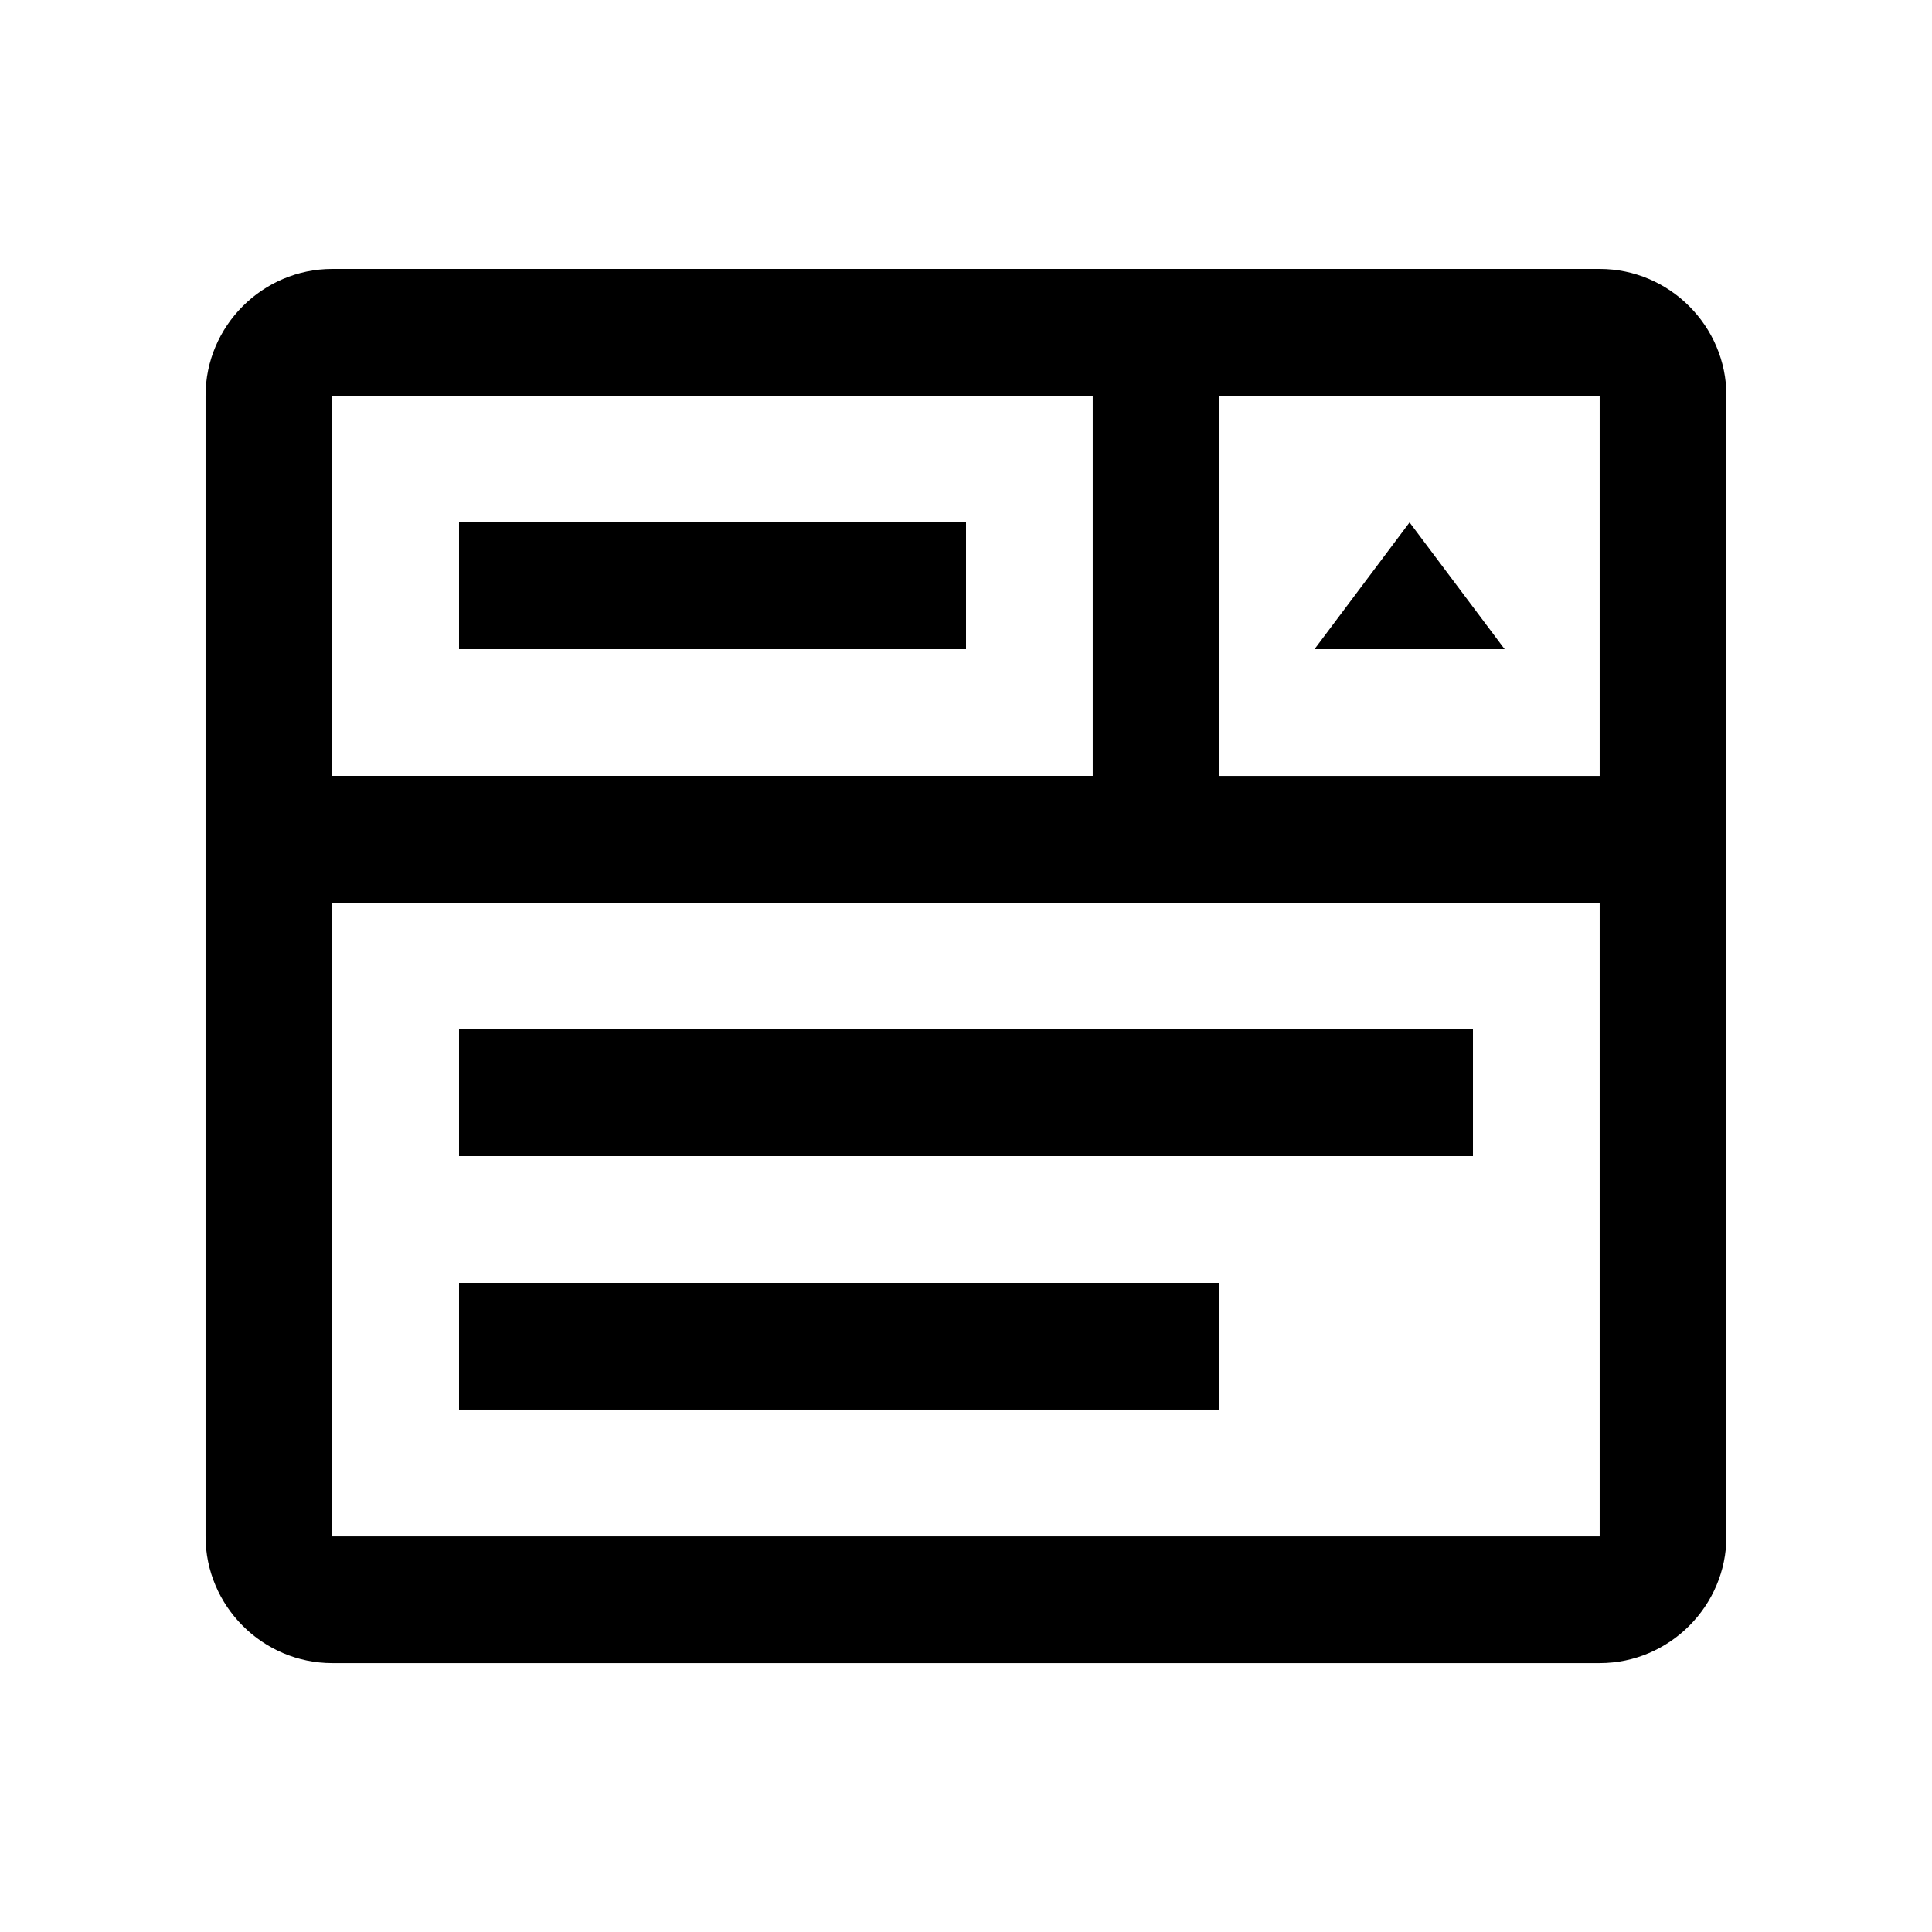
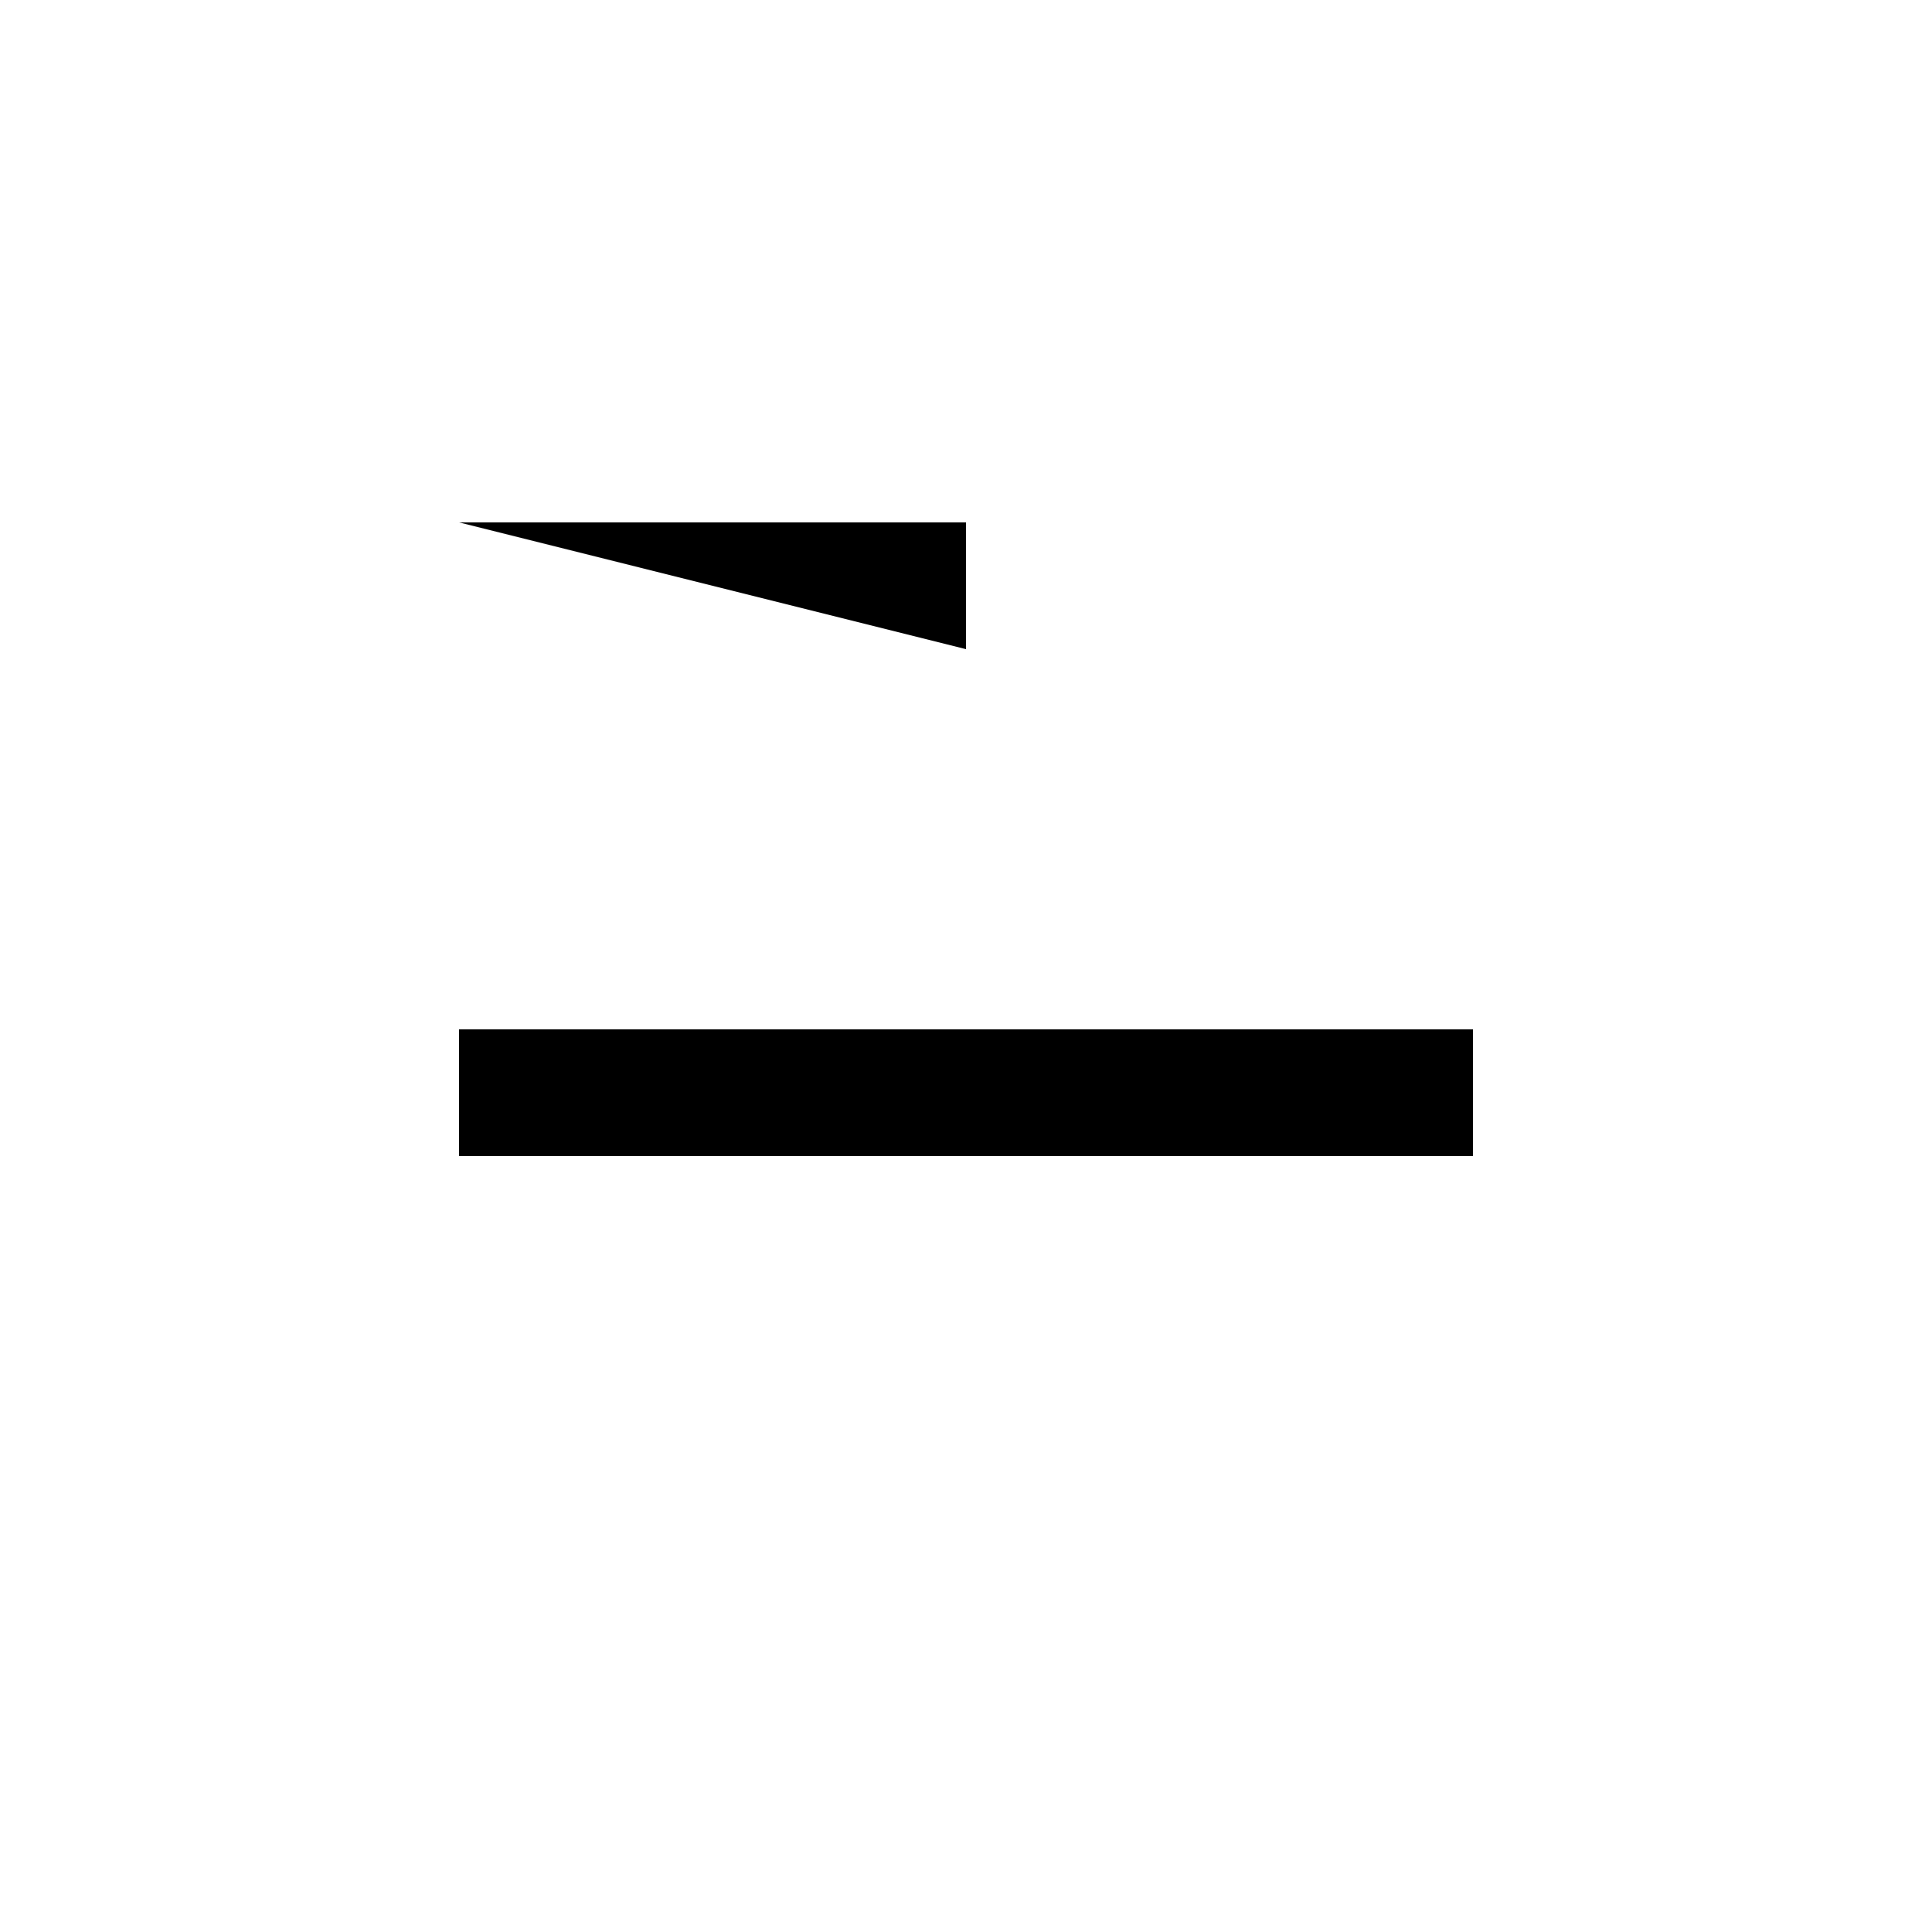
<svg xmlns="http://www.w3.org/2000/svg" fill="#000000" width="800px" height="800px" version="1.1" viewBox="144 144 512 512">
  <g>
-     <path d="m265.65 282.44h134.35v33.59h-134.35z" />
+     <path d="m265.65 282.44h134.35v33.59z" />
    <path d="m265.65 416.79h268.7v33.59h-268.7z" />
-     <path d="m265.65 483.97h201.52v33.582h-201.52z" />
-     <path d="m567.93 215.27h-335.87c-18.469 0-33.586 15.121-33.586 33.59v302.29c0 18.465 15.121 33.59 33.59 33.59h335.87c18.465 0 33.586-15.125 33.586-33.59v-302.29c0-18.469-15.121-33.59-33.59-33.59zm-335.87 33.59h201.52v100.76h-201.52zm335.87 302.29h-335.87v-167.94h335.87zm0-201.52h-100.76v-100.76h100.76z" />
-     <path d="m517.55 282.44 25.191 33.586h-50.379z" />
  </g>
</svg>